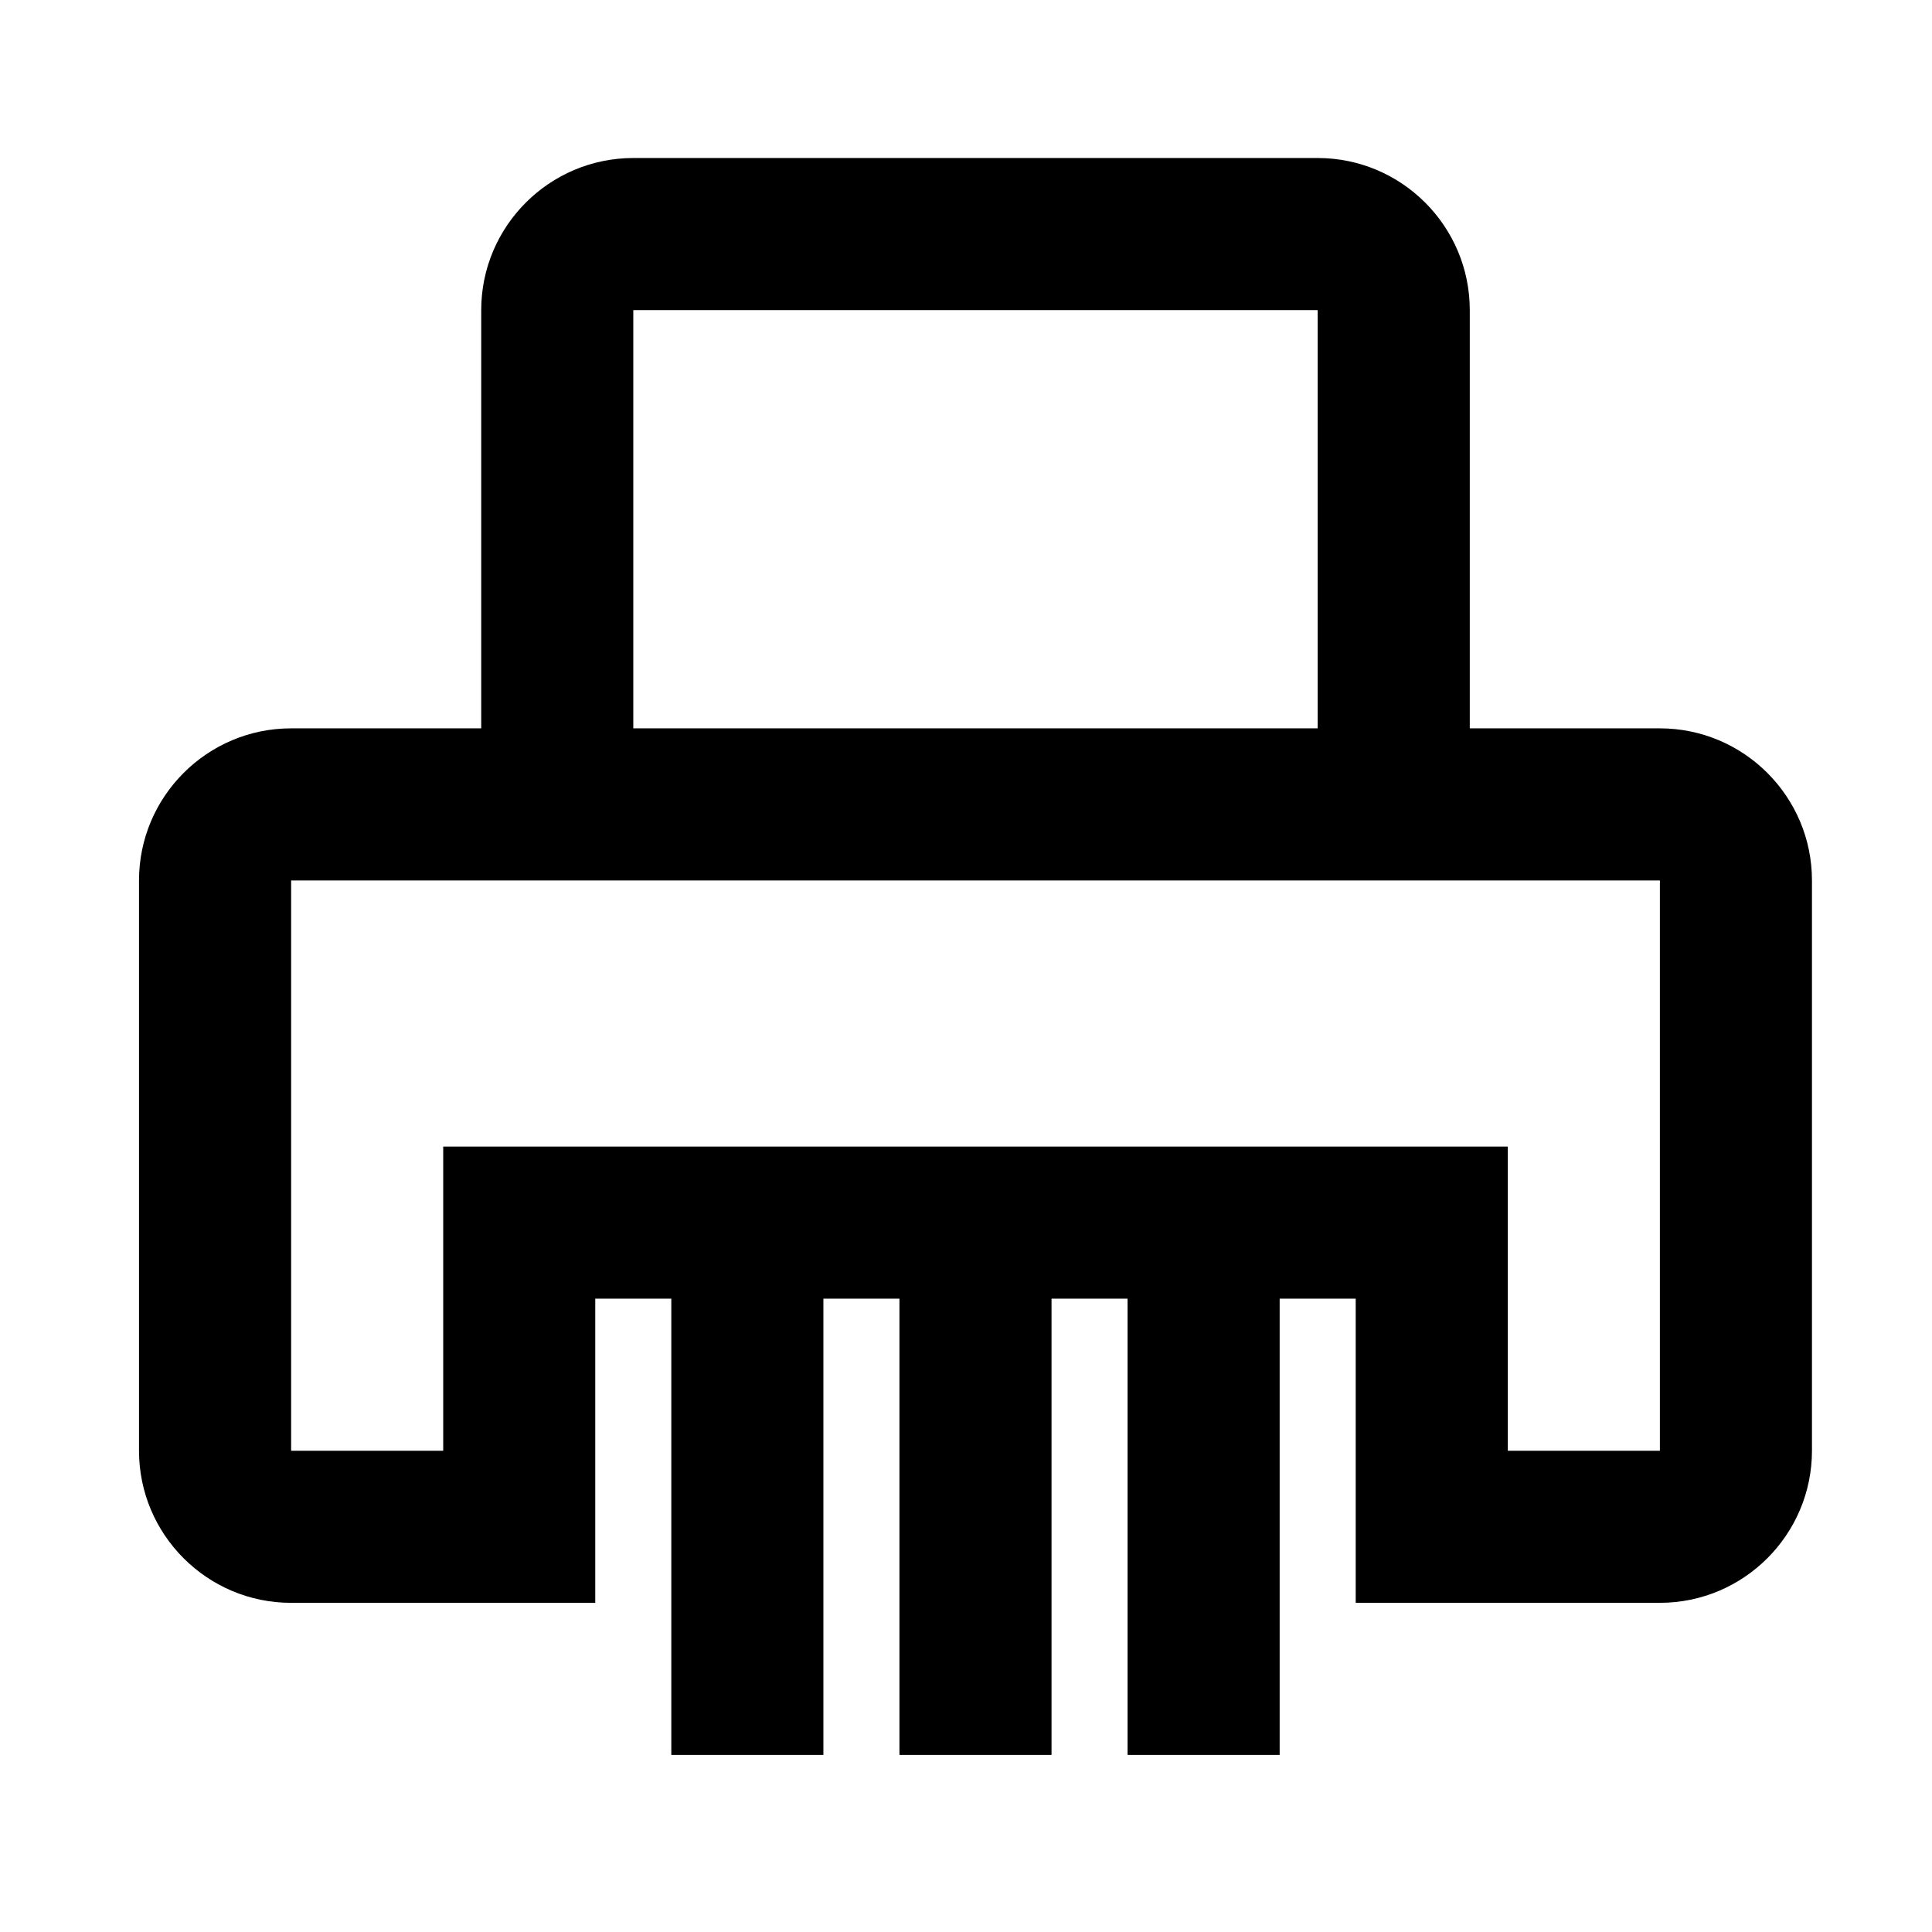
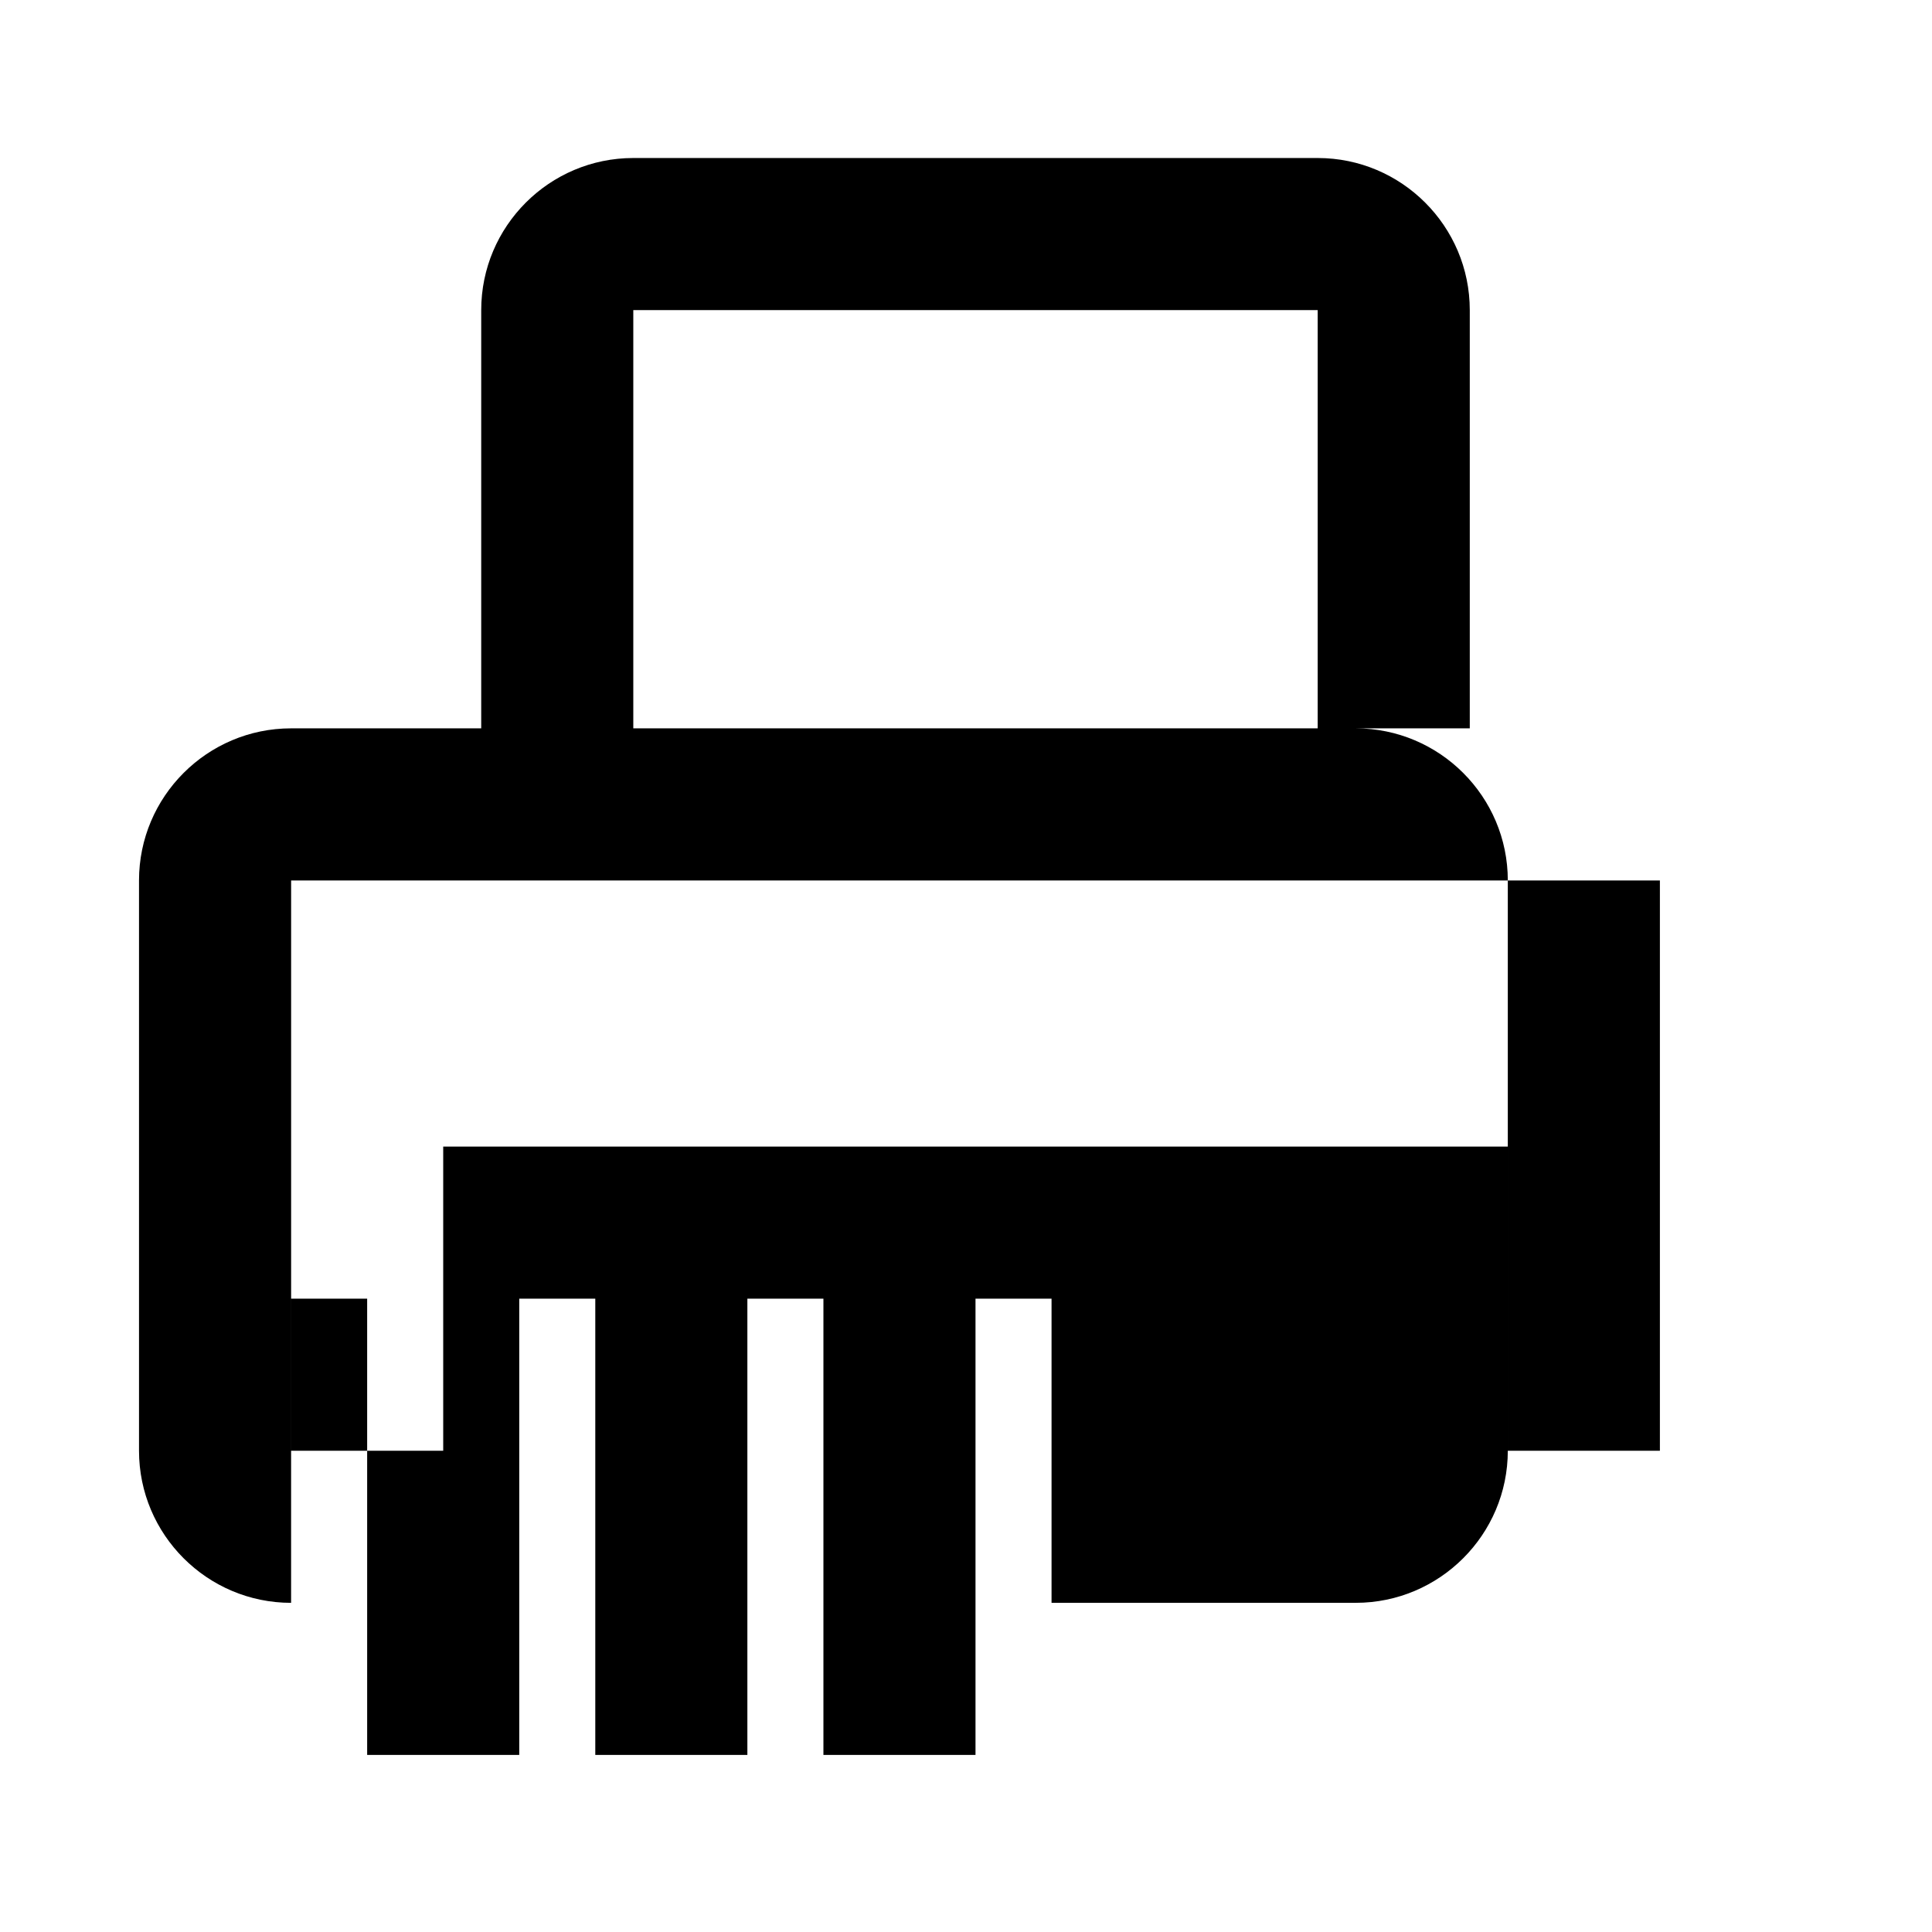
<svg xmlns="http://www.w3.org/2000/svg" fill="#000000" width="800px" height="800px" version="1.1" viewBox="144 144 512 512">
-   <path d="m583.89 337.02h-50.383v-110.84c0-22.227-18.086-40.305-40.305-40.305h-181.37c-22.223 0-40.305 18.078-40.305 40.305v110.84h-50.383c-22.223 0-40.305 18.078-40.305 40.305v151.14c0 22.227 18.082 40.305 40.305 40.305h80.605v-80.609l20.156-0.004v120.91h40.305v-120.91h20.152v120.91h40.305v-120.91h20.152v120.91h40.305v-120.91h20.152v80.609h80.609c22.219 0 40.305-18.078 40.305-40.305v-151.14c0.004-22.227-18.086-40.301-40.301-40.301zm-272.06-110.84h181.37v110.84h-181.37zm272.06 302.29h-40.305v-80.609h-282.13v80.609h-40.305v-151.14h362.74z" />
+   <path d="m583.89 337.02h-50.383v-110.84c0-22.227-18.086-40.305-40.305-40.305h-181.37c-22.223 0-40.305 18.078-40.305 40.305v110.84h-50.383c-22.223 0-40.305 18.078-40.305 40.305v151.14c0 22.227 18.082 40.305 40.305 40.305v-80.609l20.156-0.004v120.91h40.305v-120.91h20.152v120.91h40.305v-120.91h20.152v120.91h40.305v-120.91h20.152v80.609h80.609c22.219 0 40.305-18.078 40.305-40.305v-151.14c0.004-22.227-18.086-40.301-40.301-40.301zm-272.06-110.84h181.37v110.84h-181.37zm272.06 302.29h-40.305v-80.609h-282.13v80.609h-40.305v-151.14h362.74z" />
</svg>